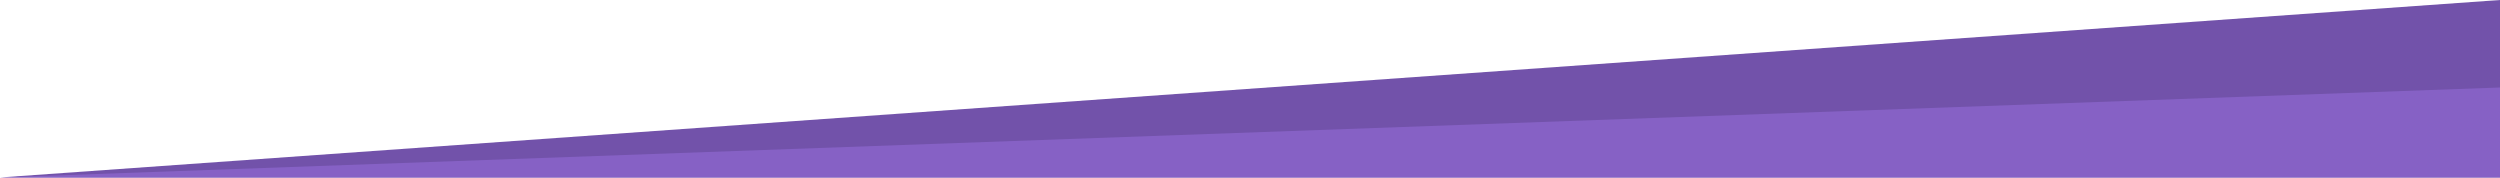
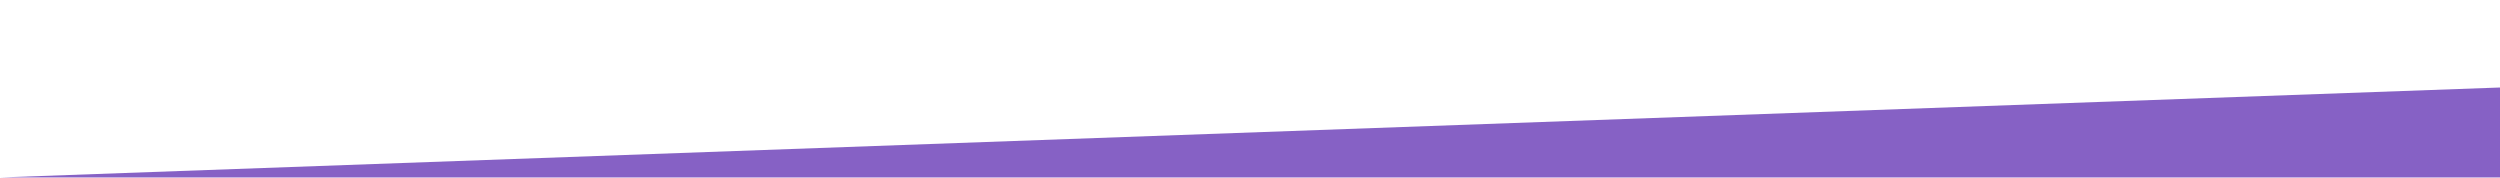
<svg xmlns="http://www.w3.org/2000/svg" width="2000" height="142" viewBox="0 0 2000 142" fill="none">
-   <path d="M2000 141.978L0 141.978L2000 -0V141.978Z" fill="#7252AA" />
-   <path d="M2000 141.979L0 141.978L2000 69.999L2000 141.979Z" fill="#8661C5" />
+   <path d="M2000 141.979L0 141.978L2000 69.999Z" fill="#8661C5" />
</svg>